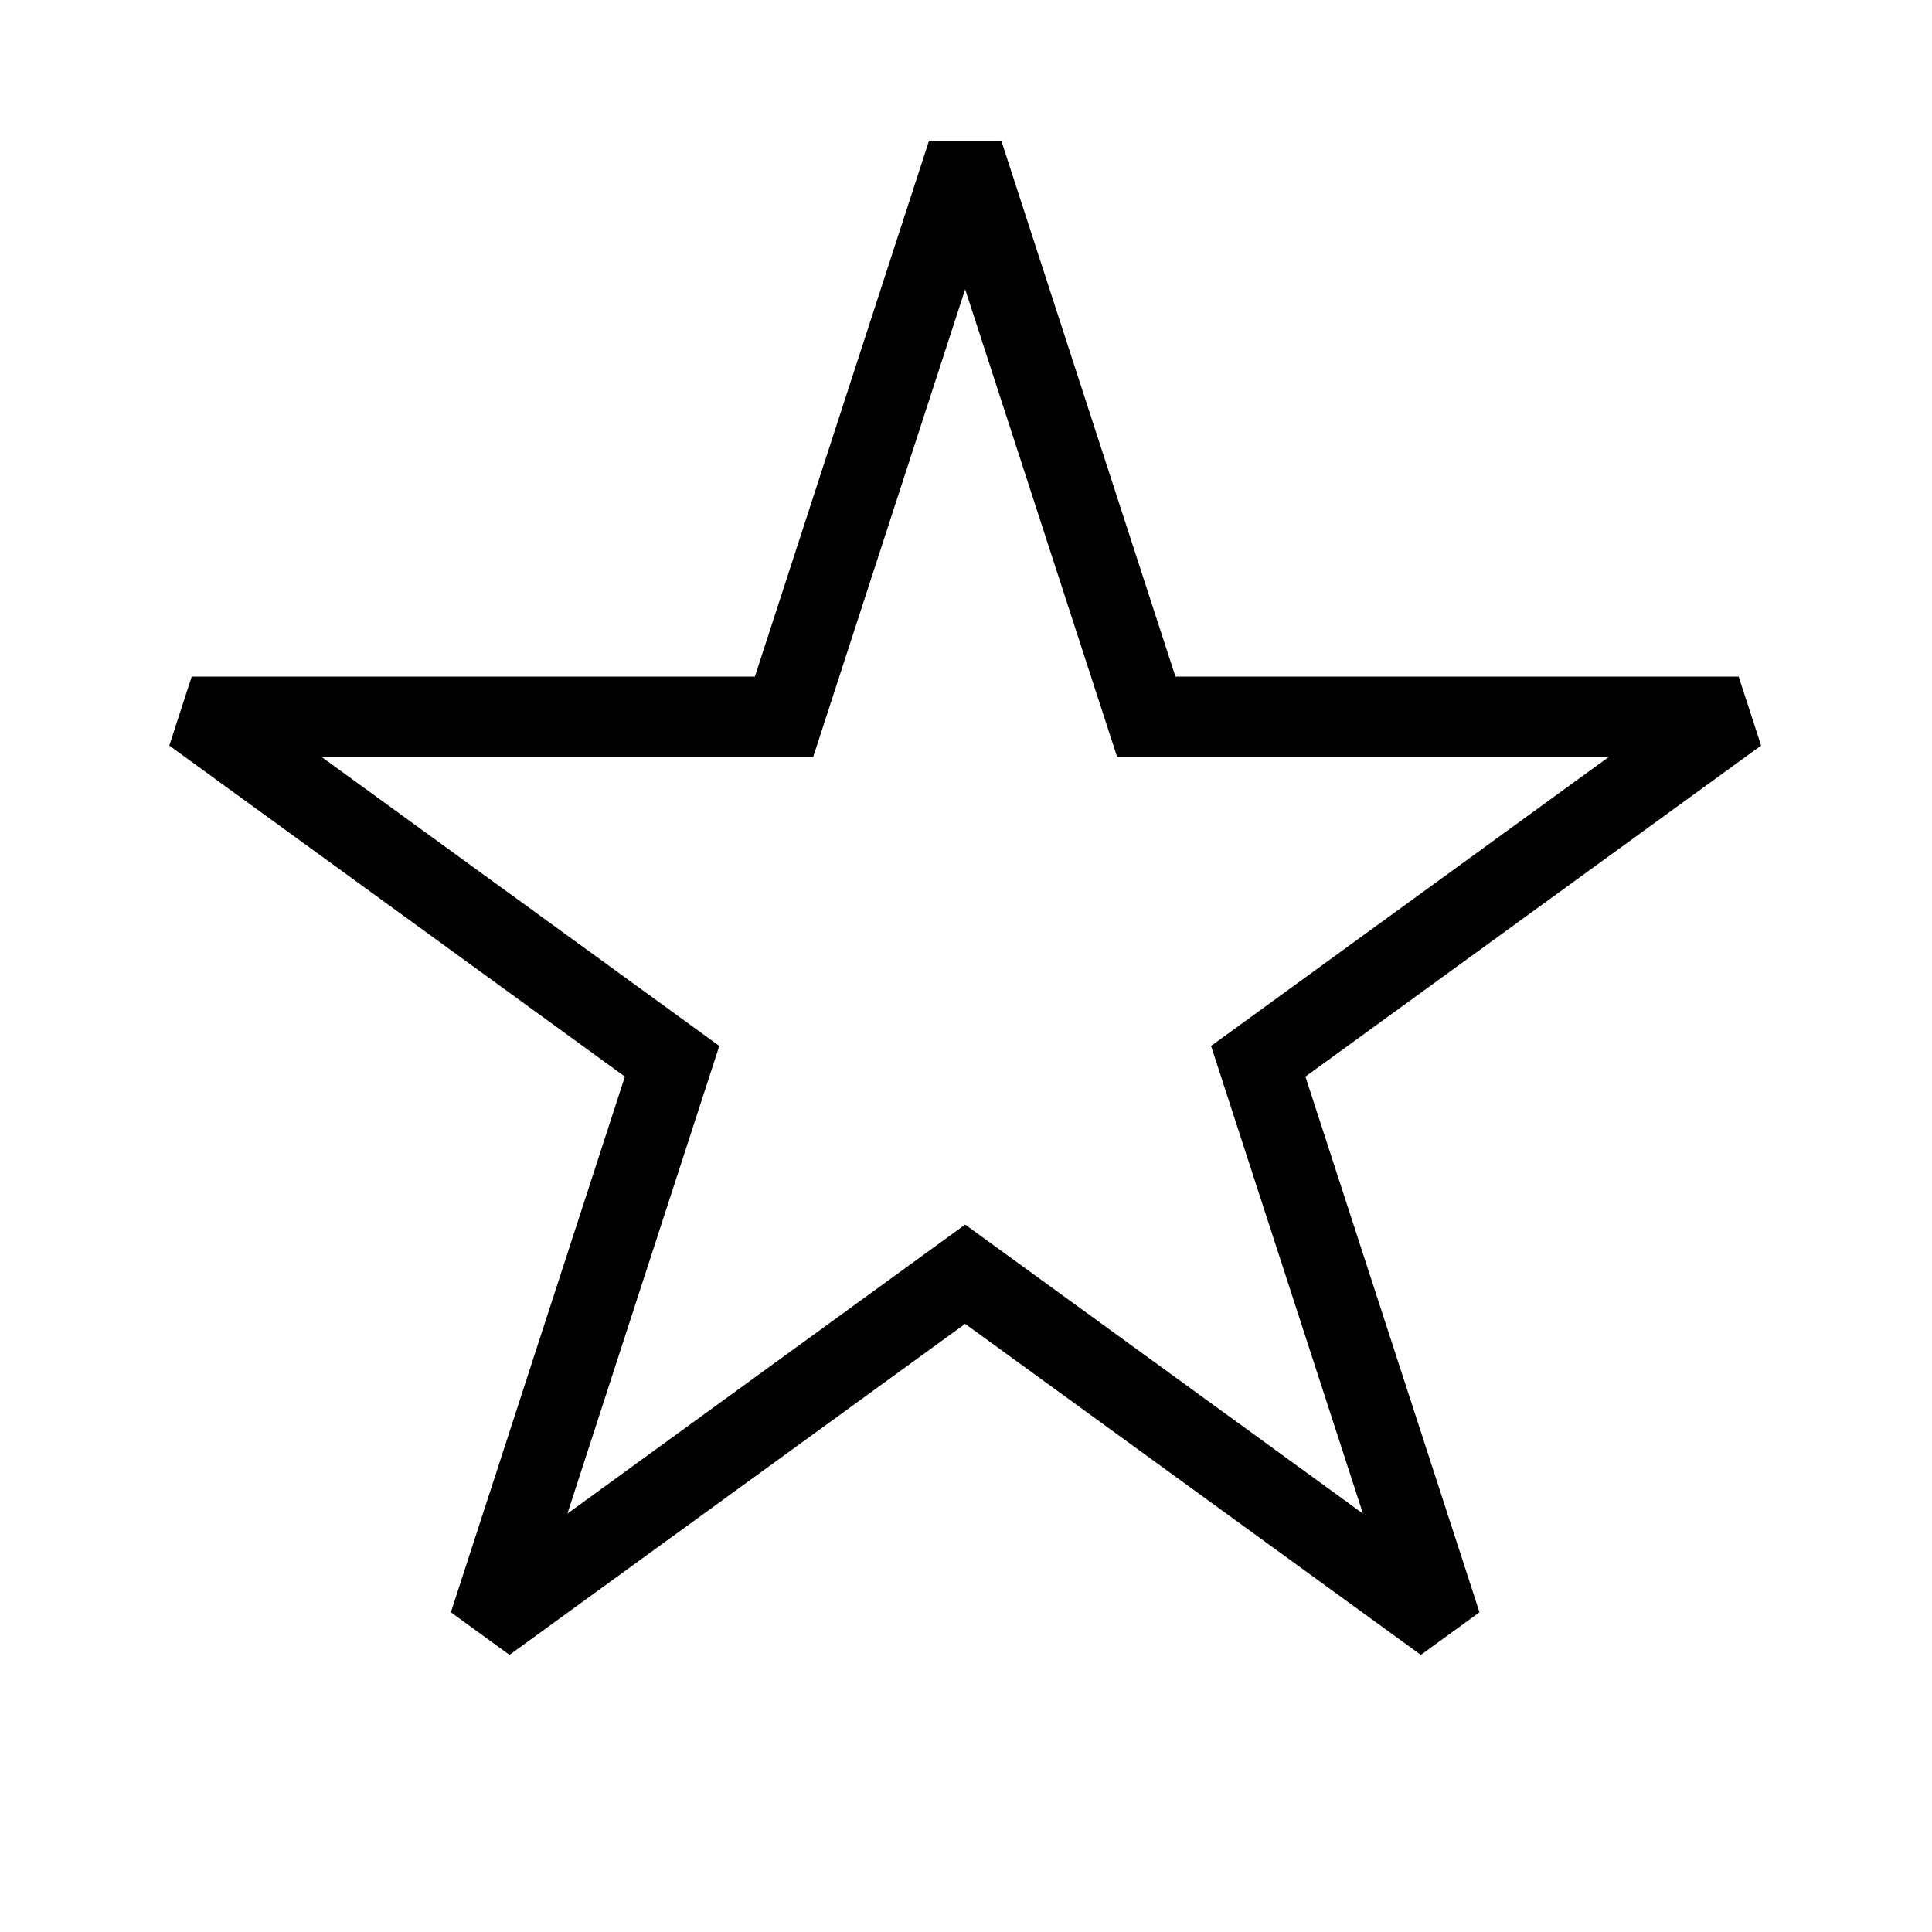
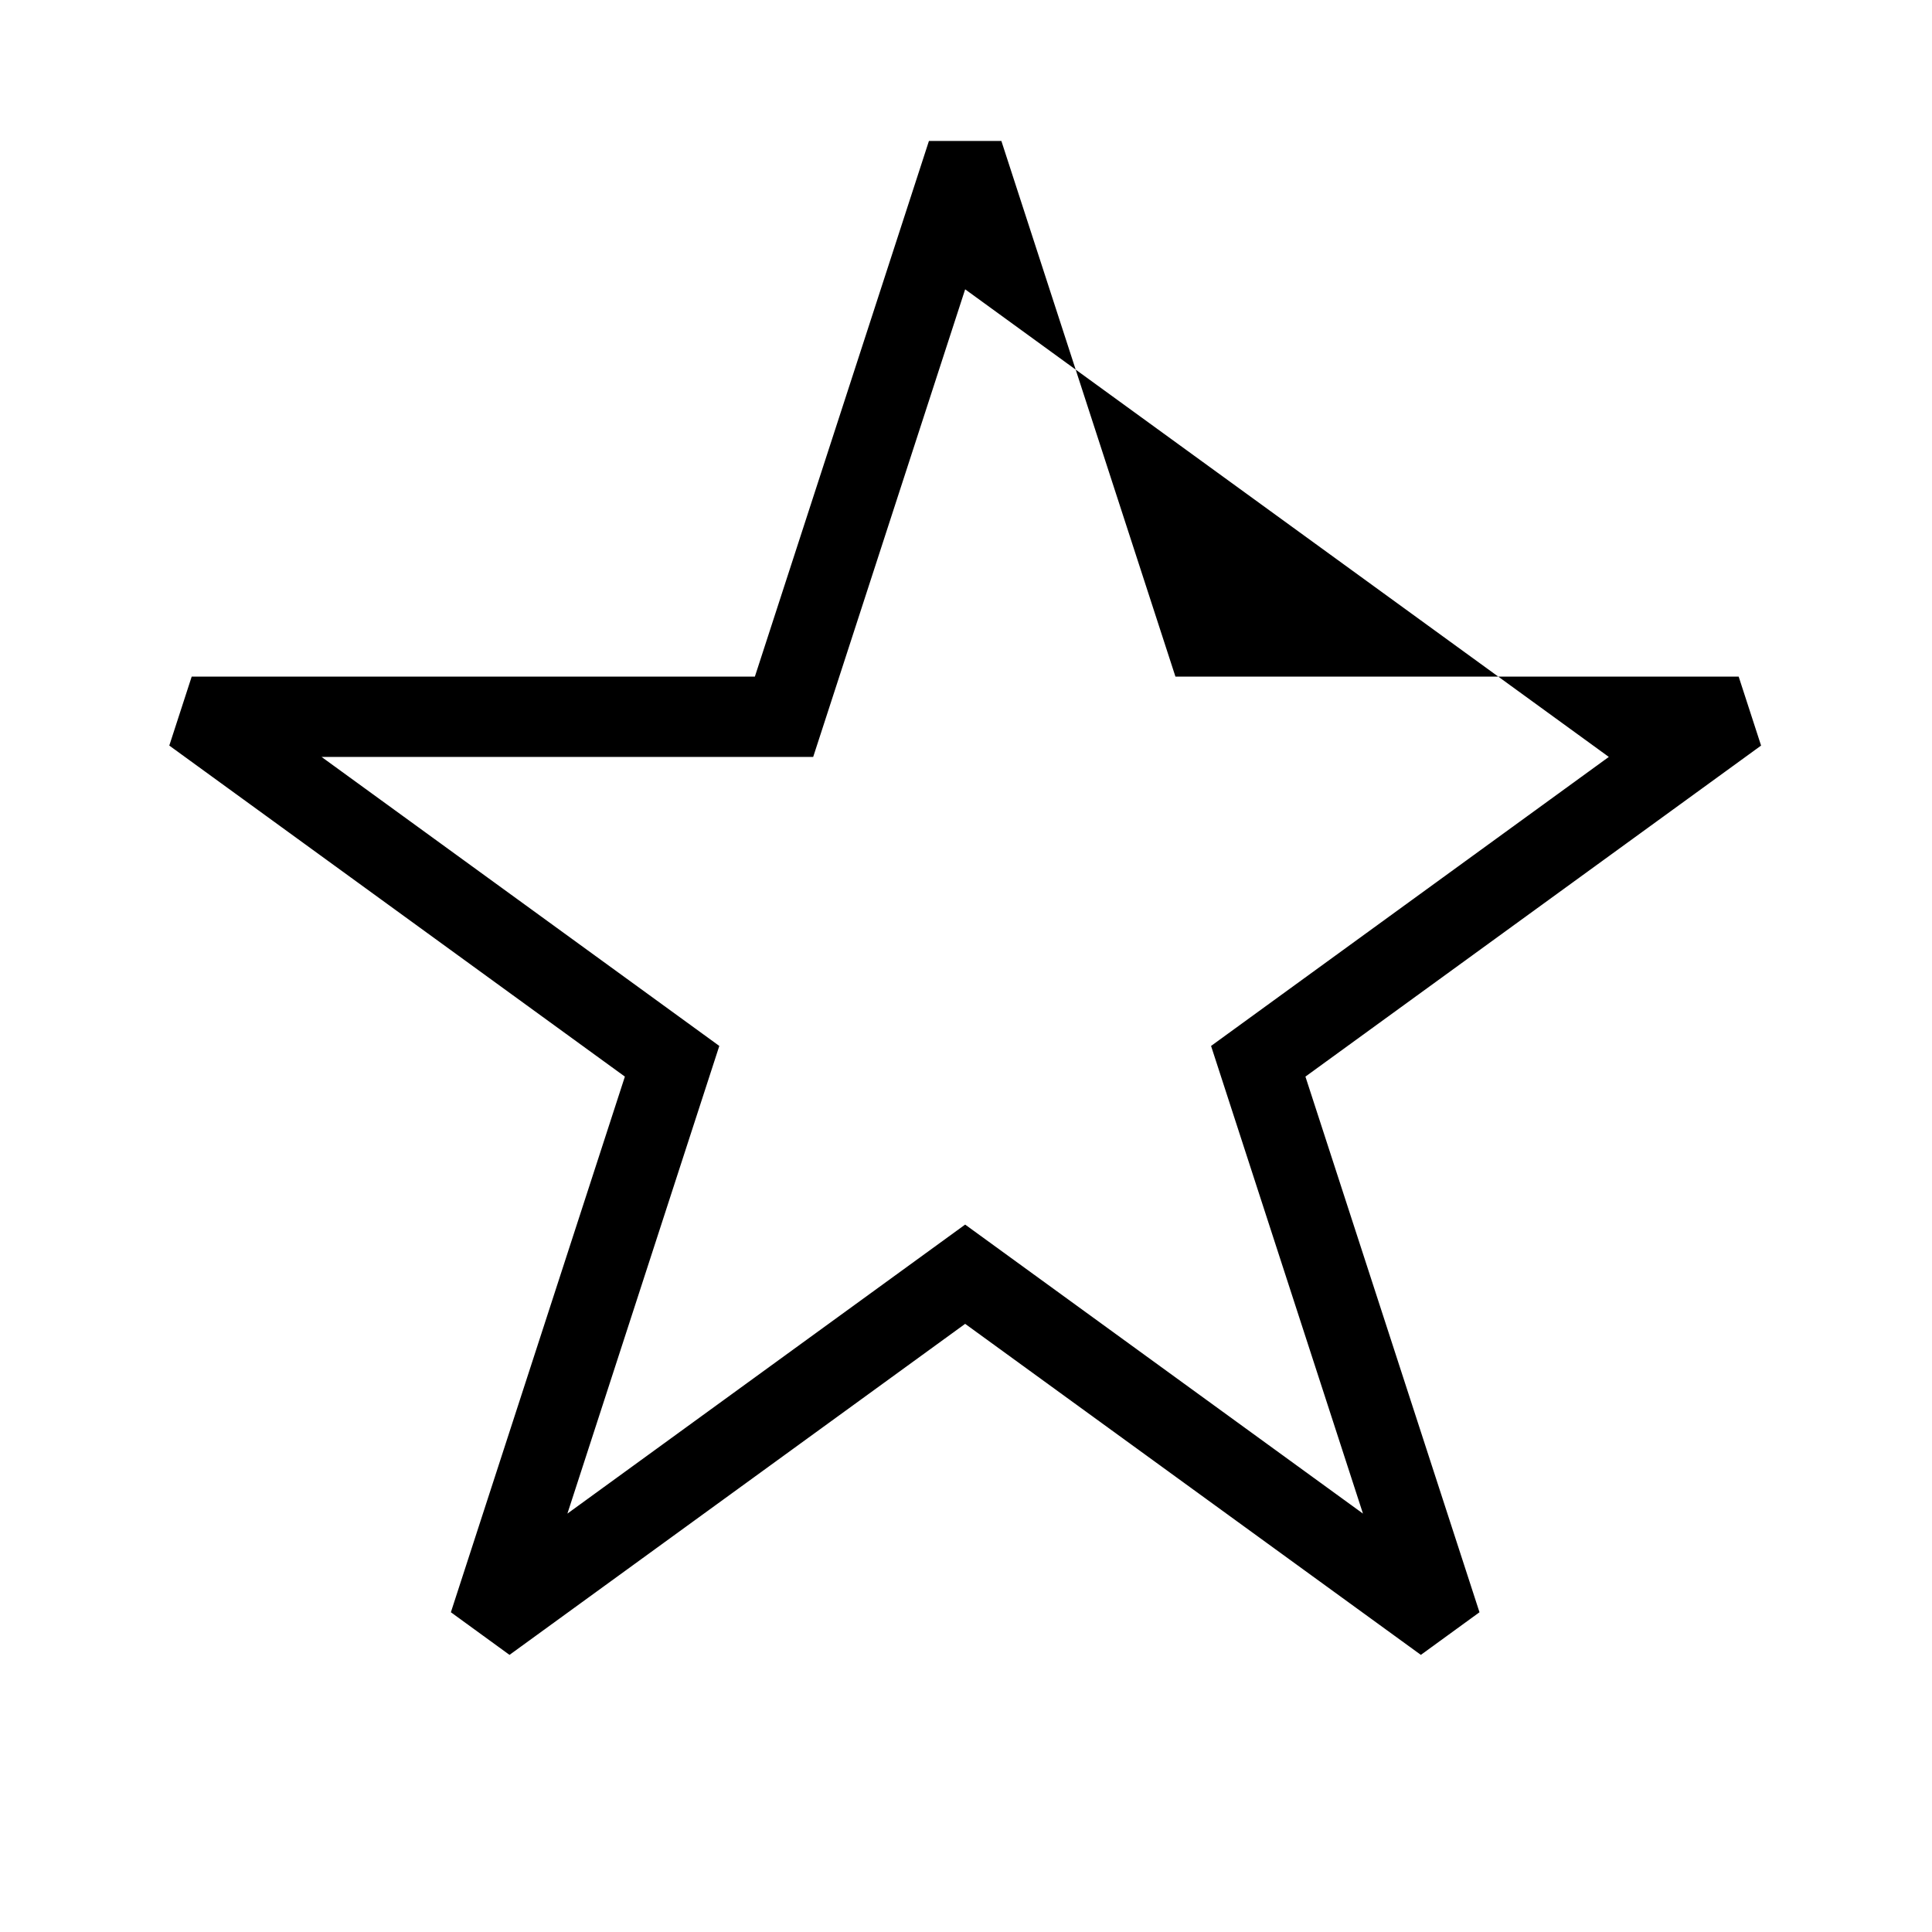
<svg xmlns="http://www.w3.org/2000/svg" width="48" height="48" viewBox="0 0 32 32">
-   <path d="M15.386 2.335H16.586L19.469 11.207L28.798 11.207L29.169 12.349L21.622 17.832L24.505 26.704L23.534 27.41L15.986 21.927L8.439 27.41L7.468 26.704L10.35 17.832L2.804 12.349L3.175 11.207L12.503 11.207L15.386 2.335ZM15.986 4.792L13.469 12.537L5.326 12.537L11.914 17.324L9.398 25.07L15.986 20.283L22.575 25.07L20.059 17.324L26.647 12.537L18.503 12.537L15.986 4.792Z" fill="#000000" class="bmwfcol" />
+   <path d="M15.386 2.335H16.586L19.469 11.207L28.798 11.207L29.169 12.349L21.622 17.832L24.505 26.704L23.534 27.41L15.986 21.927L8.439 27.41L7.468 26.704L10.35 17.832L2.804 12.349L3.175 11.207L12.503 11.207L15.386 2.335ZM15.986 4.792L13.469 12.537L5.326 12.537L11.914 17.324L9.398 25.07L15.986 20.283L22.575 25.07L20.059 17.324L26.647 12.537L15.986 4.792Z" fill="#000000" class="bmwfcol" />
  <title>star_lt_48</title>
</svg>